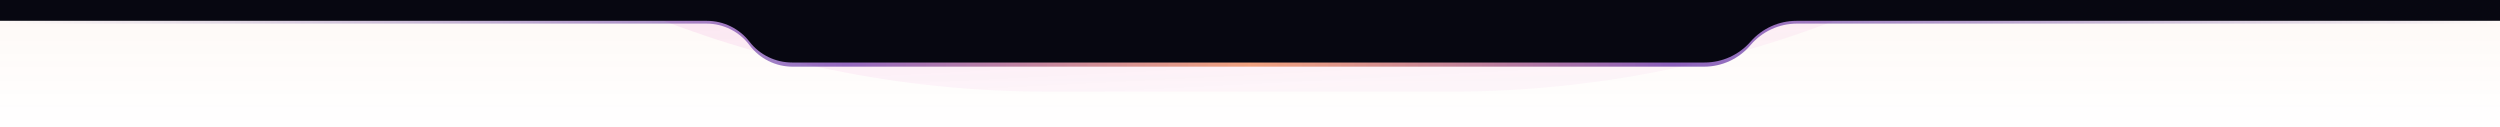
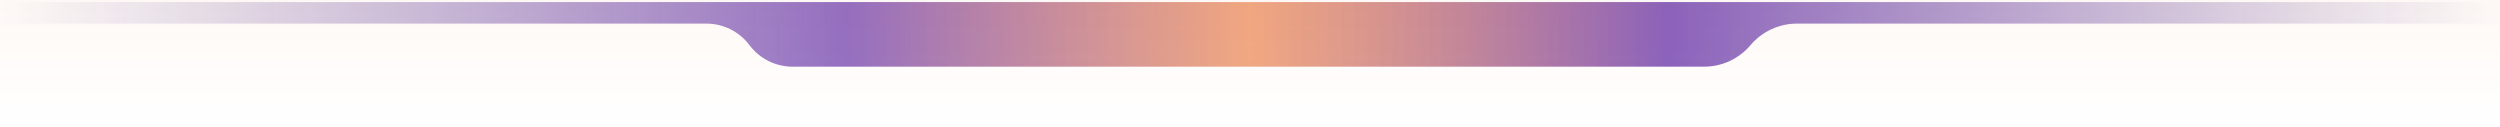
<svg xmlns="http://www.w3.org/2000/svg" width="1200" height="61" viewBox="0 0 1200 61" fill="none">
  <rect width="1200" height="61" transform="matrix(1 0 0 -1 0 61)" fill="url(#paint0_linear_6_142)" fill-opacity="0.25" />
  <mask id="mask0_6_142" style="mask-type:alpha" maskUnits="userSpaceOnUse" x="0" y="0" width="1200" height="61">
-     <rect width="1200" height="61" transform="matrix(1 0 0 -1 0 61)" fill="#D9D9D9" />
-   </mask>
+     </mask>
  <g mask="url(#mask0_6_142)">
    <g filter="url(#filter0_f_6_142)">
      <path d="M-12 -471C-12 -186.573 218.573 44 503 44H696C980.427 44 1211 -186.573 1211 -471V-471H-12V-471Z" fill="url(#paint1_linear_6_142)" fill-opacity="0.5" />
    </g>
  </g>
  <path fill-rule="evenodd" clip-rule="evenodd" d="M840.25 21.667C834.7 28.221 826.548 32 817.96 32H380.417C372.285 32 364.629 28.172 359.75 21.667V21.667C354.871 15.162 347.215 11.333 339.083 11.333L5.167 11.333C2.313 11.333 0 9.02 0 6.167V6.167C0 3.313 2.313 1 5.167 1H1194.83C1197.69 1 1200 3.313 1200 6.167V6.167C1200 9.02 1197.69 11.333 1194.83 11.333L862.54 11.333C853.952 11.333 845.8 15.113 840.25 21.667V21.667Z" fill="url(#paint2_linear_6_142)" fill-opacity="0.8" />
-   <path fill-rule="evenodd" clip-rule="evenodd" d="M840.25 20C834.69 26.355 826.656 30 818.212 30H380.152C372.171 30 364.639 26.308 359.75 20C354.861 13.692 347.329 10 339.348 10L5 10C4.992 10 4.983 10 4.975 10H0V5V0H30H1170H1200V5V10H1195.03L1195 10L862.288 10C853.844 10 845.81 13.645 840.25 20Z" fill="#070711" />
  <defs>
    <filter id="filter0_f_6_142" x="-36.5" y="-495.5" width="1272" height="564" filterUnits="userSpaceOnUse" color-interpolation-filters="sRGB">
      <feFlood flood-opacity="0" result="BackgroundImageFix" />
      <feBlend mode="normal" in="SourceGraphic" in2="BackgroundImageFix" result="shape" />
      <feGaussianBlur stdDeviation="12.25" result="effect1_foregroundBlur_6_142" />
    </filter>
    <linearGradient id="paint0_linear_6_142" x1="600" y1="0" x2="600" y2="61" gradientUnits="userSpaceOnUse">
      <stop stop-color="#e34d00" stop-opacity="0" />
      <stop offset="1" stop-color="#e34d00" stop-opacity="0.15" />
    </linearGradient>
    <linearGradient id="paint1_linear_6_142" x1="600.697" y1="44" x2="574.576" y2="-469.733" gradientUnits="userSpaceOnUse">
      <stop stop-color="#D601AB" stop-opacity="0.06" />
      <stop offset="1" stop-color="#D601AB" />
    </linearGradient>
    <linearGradient id="paint2_linear_6_142" x1="0" y1="0.999" x2="1200" y2="0.999" gradientUnits="userSpaceOnUse">
      <stop stop-color="#432372" stop-opacity="0" />
      <stop offset="0.339" stop-color="#410093" stop-opacity="0.698" />
      <stop offset="0.5" stop-color="#e34d00" stop-opacity="0.6" />
      <stop offset="0.667" stop-color="#410093" stop-opacity="0.76" />
      <stop offset="1" stop-color="#432372" stop-opacity="0" />
    </linearGradient>
  </defs>
</svg>